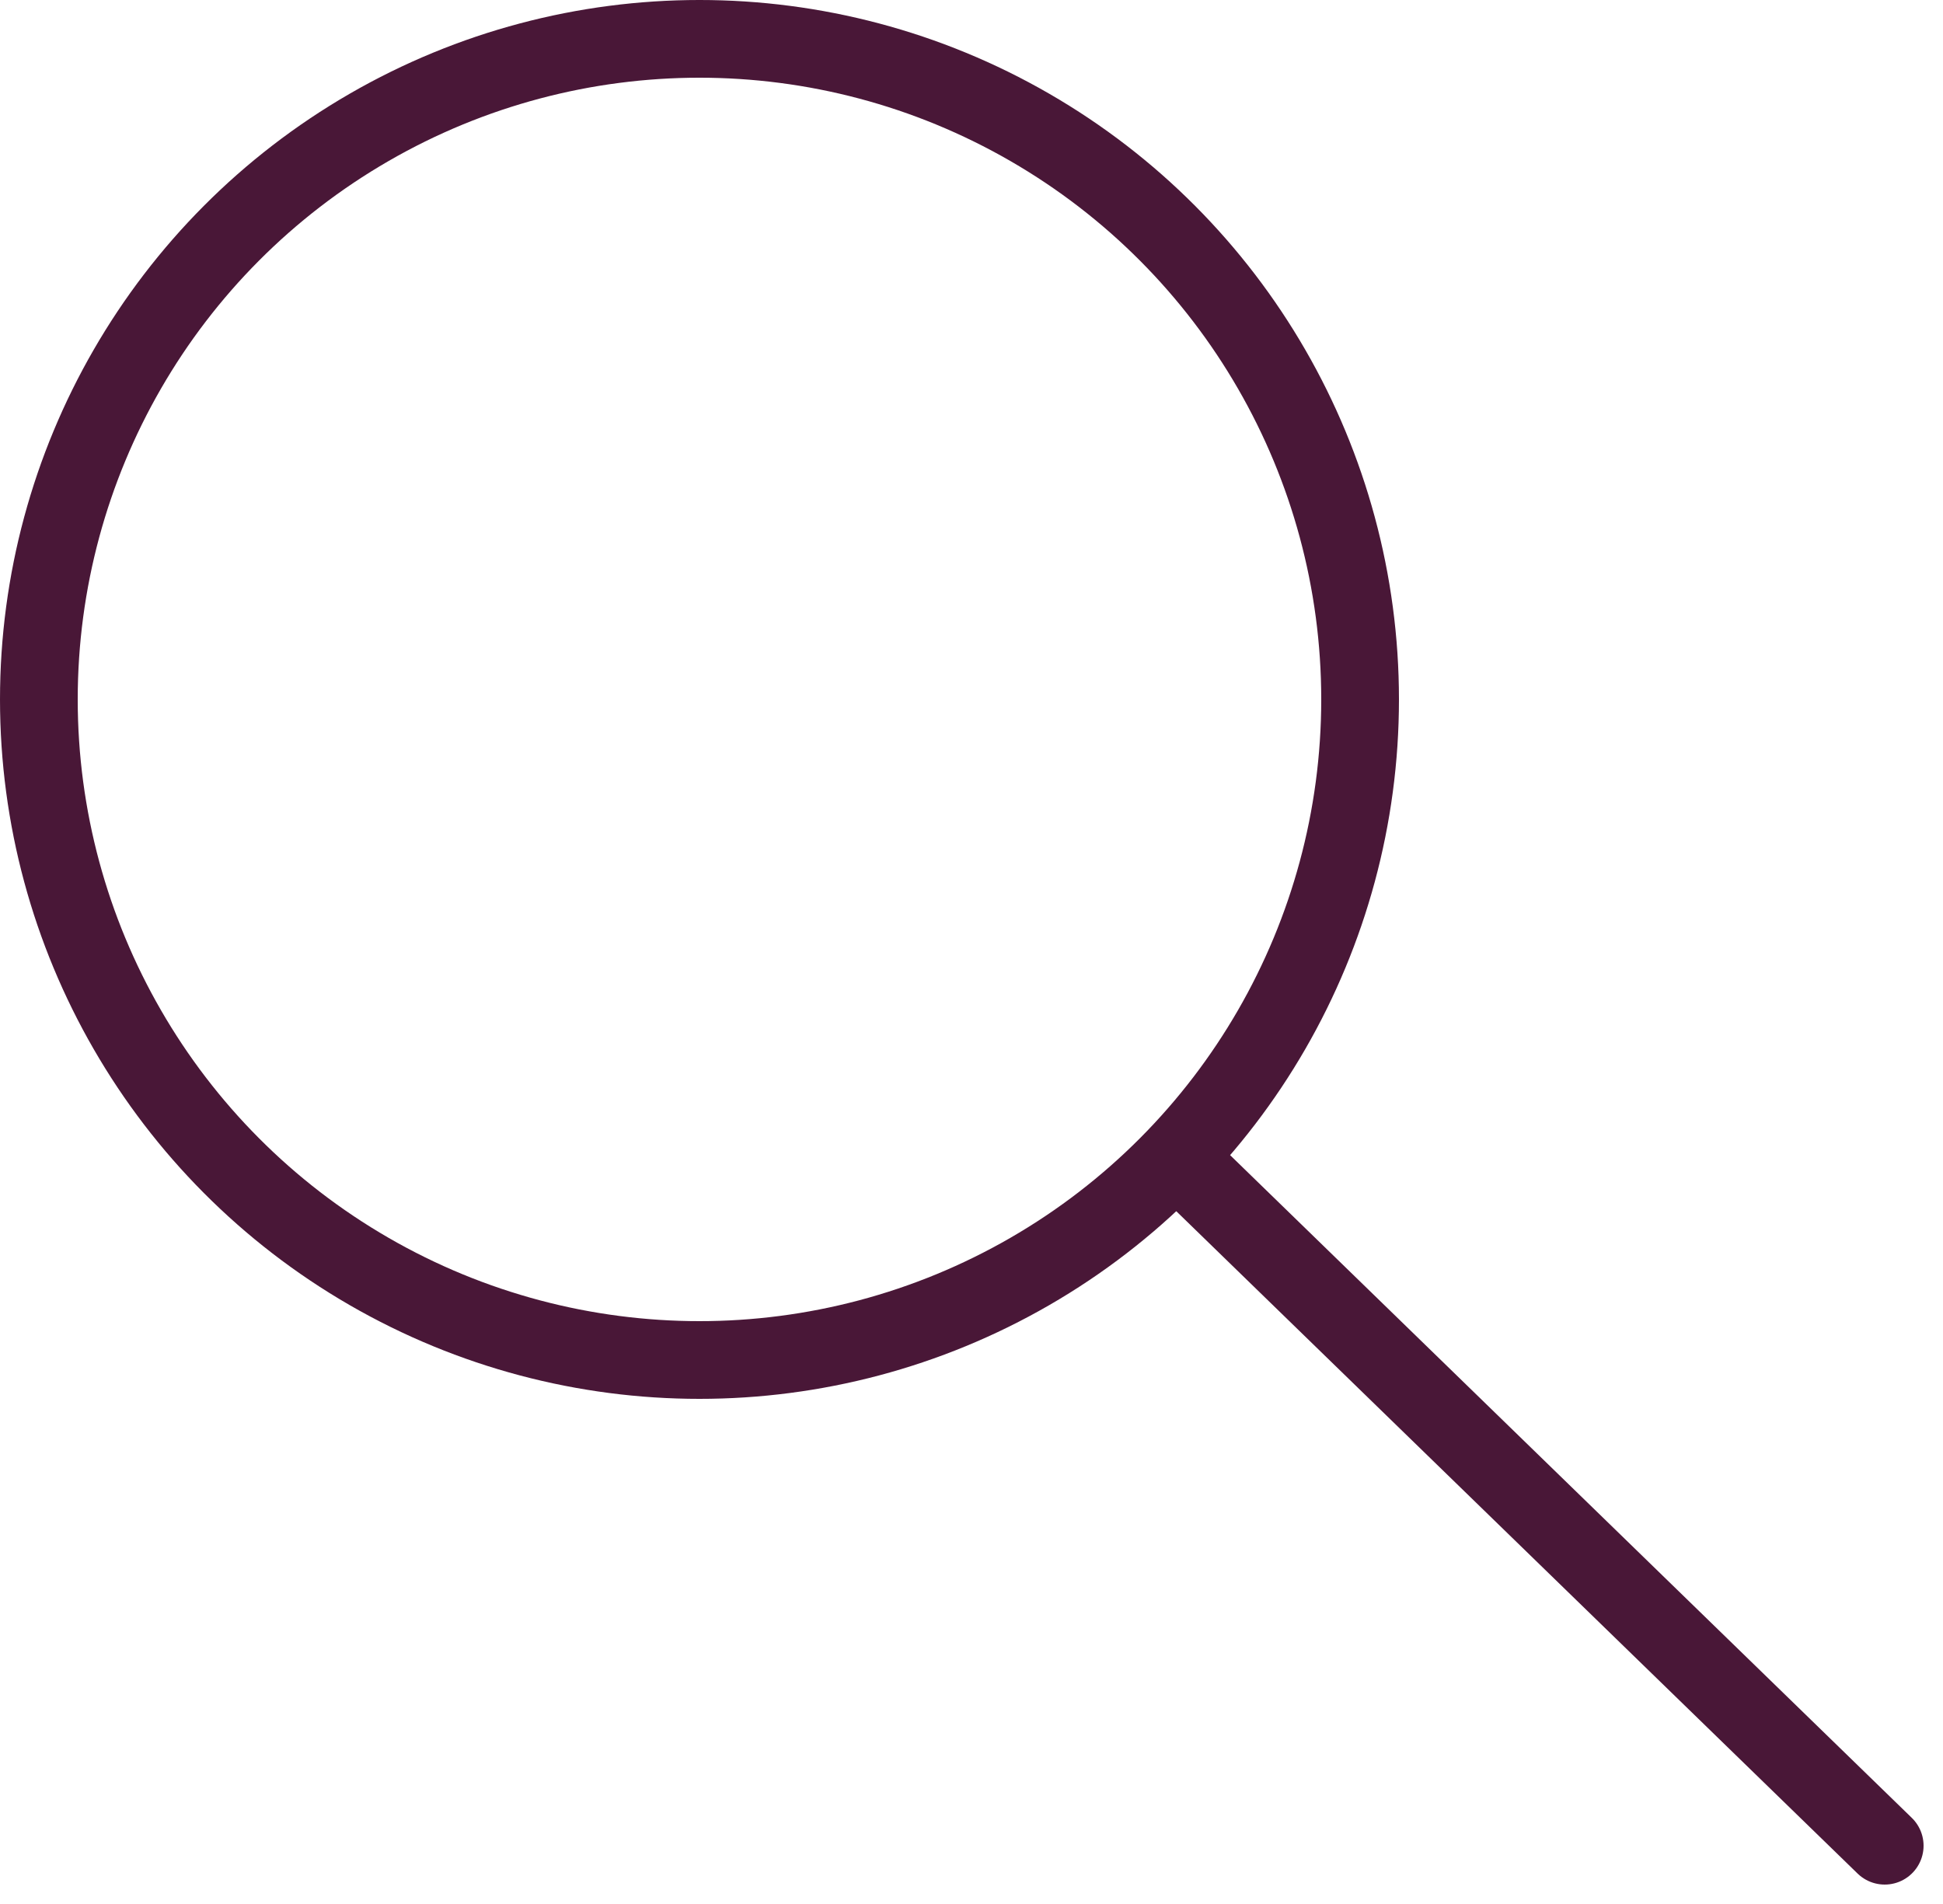
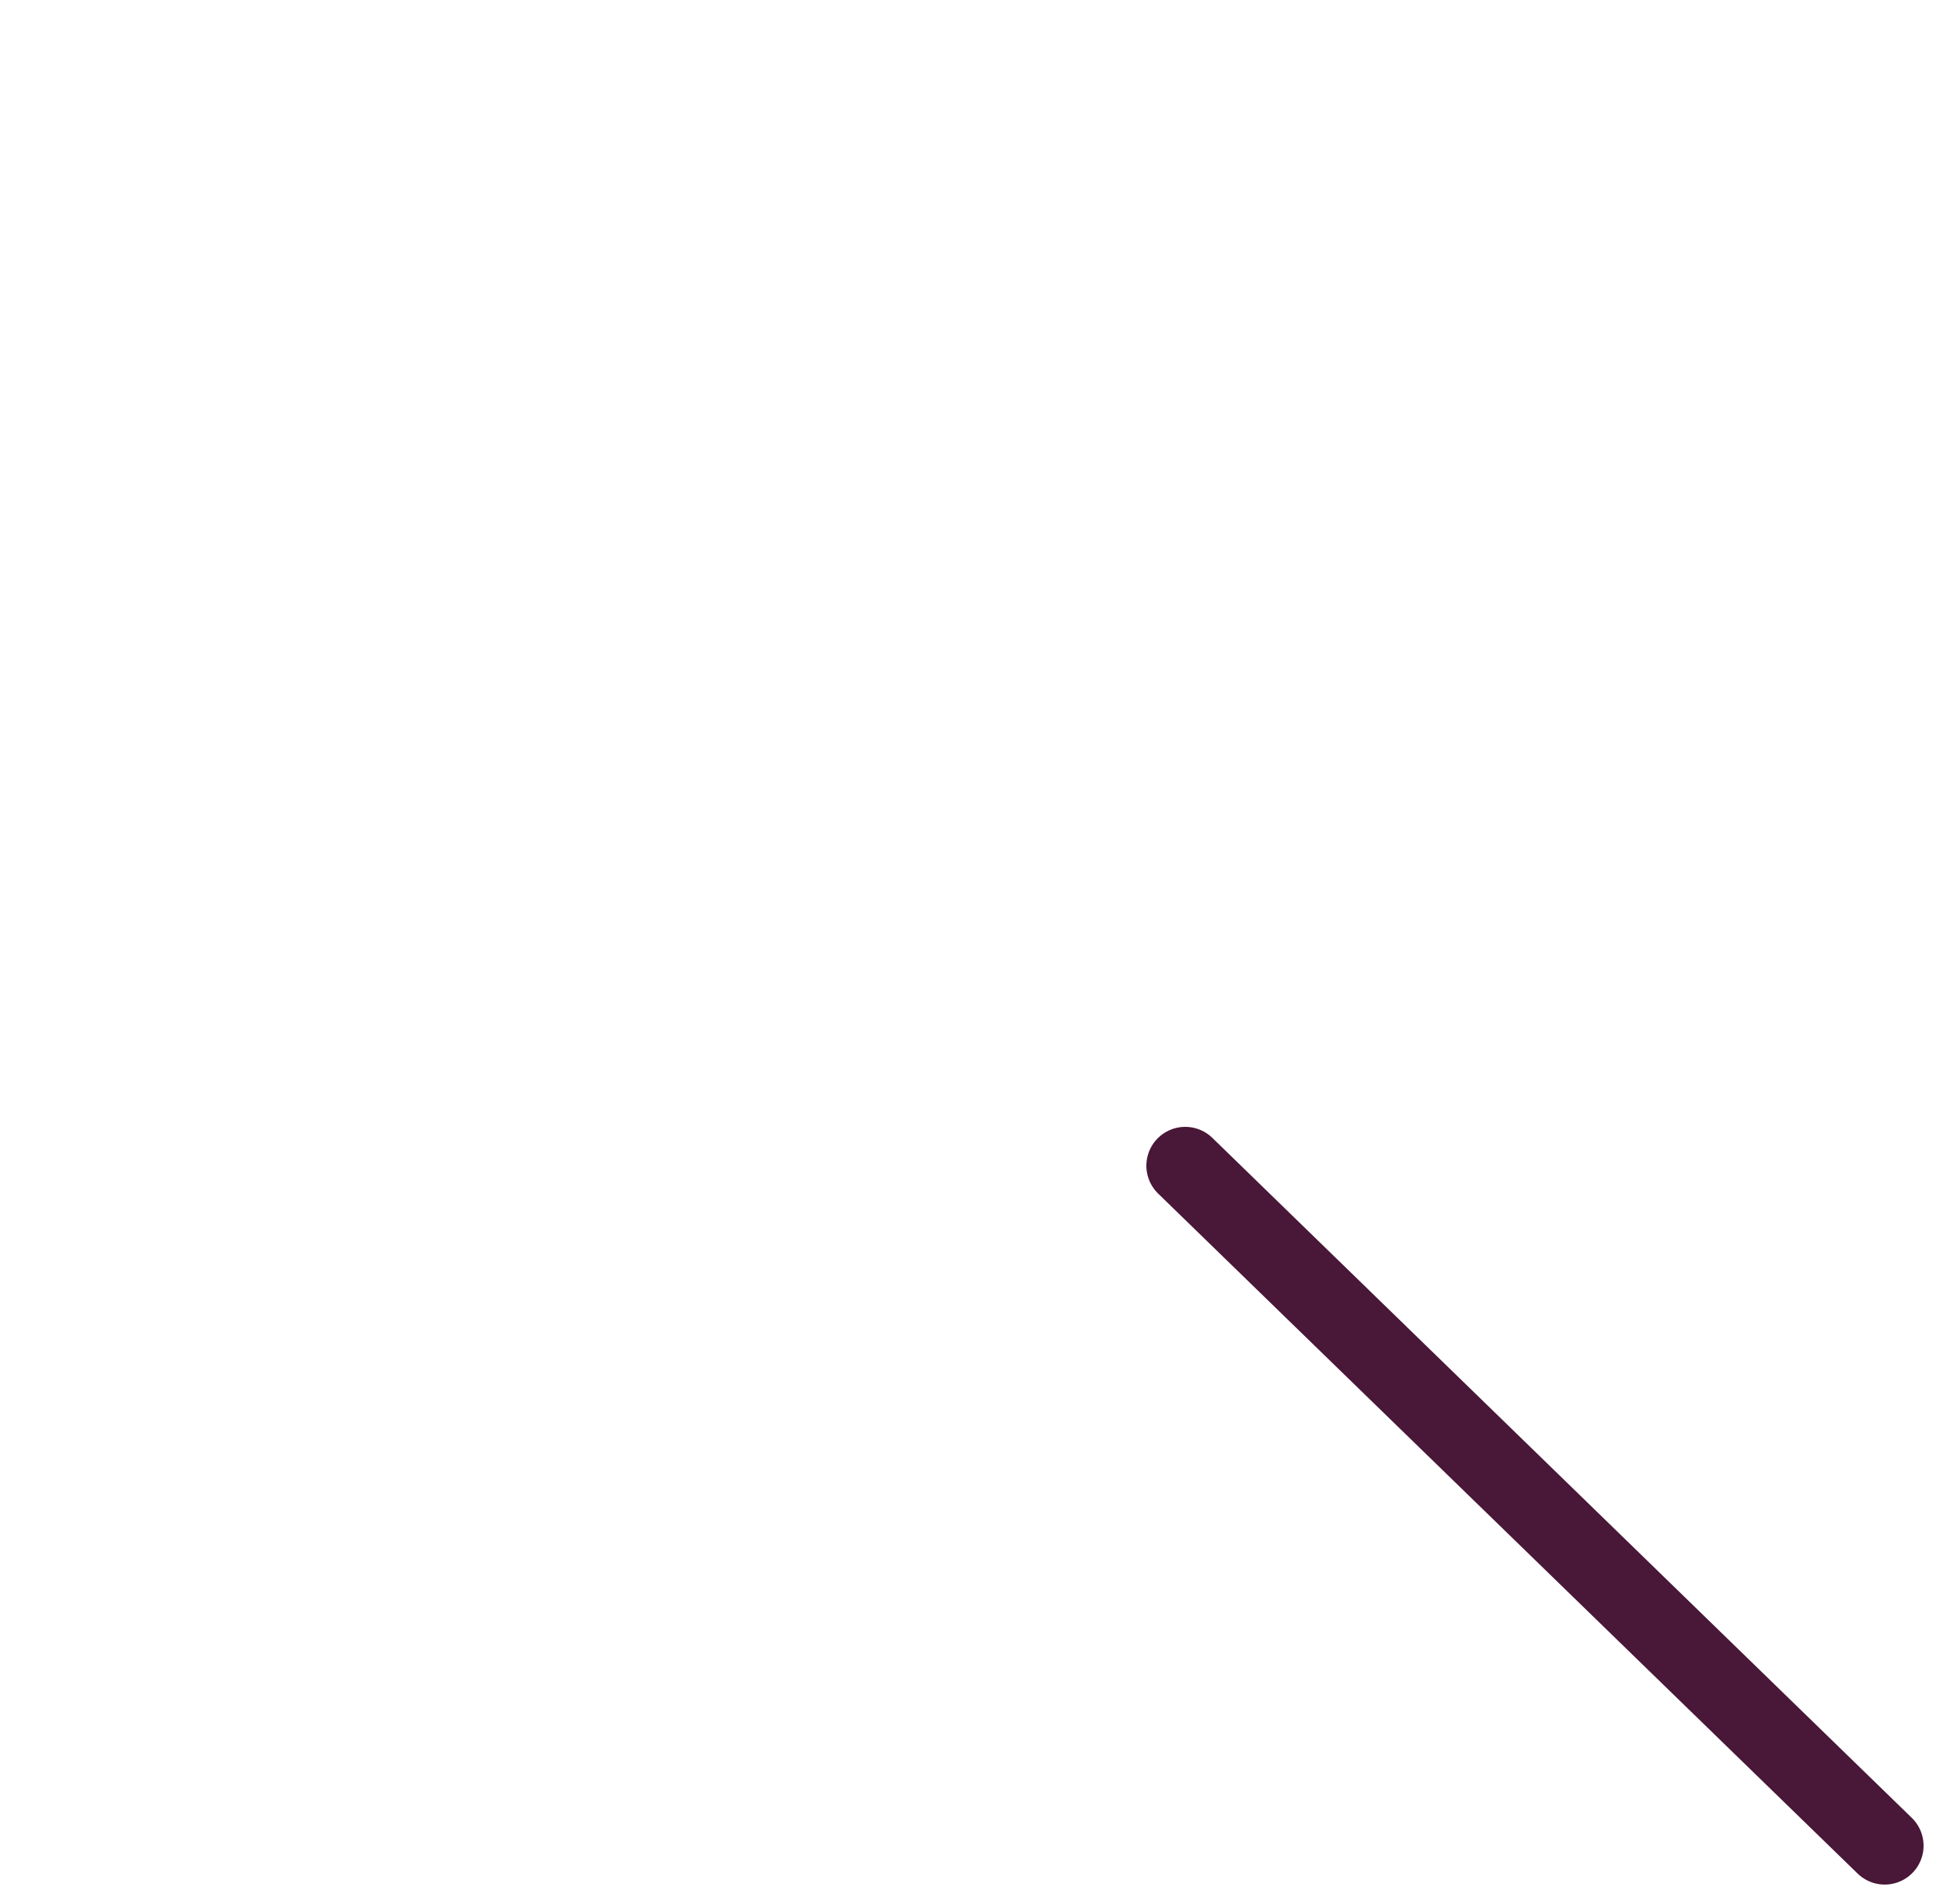
<svg xmlns="http://www.w3.org/2000/svg" width="50" height="49" viewBox="0 0 50 49" fill="none">
-   <circle cx="18" cy="18" r="17" stroke="#491737" stroke-width="2" />
  <path d="M30.5 30L48.5 47.5" stroke="#491737" stroke-width="2" stroke-linecap="round" />
</svg>